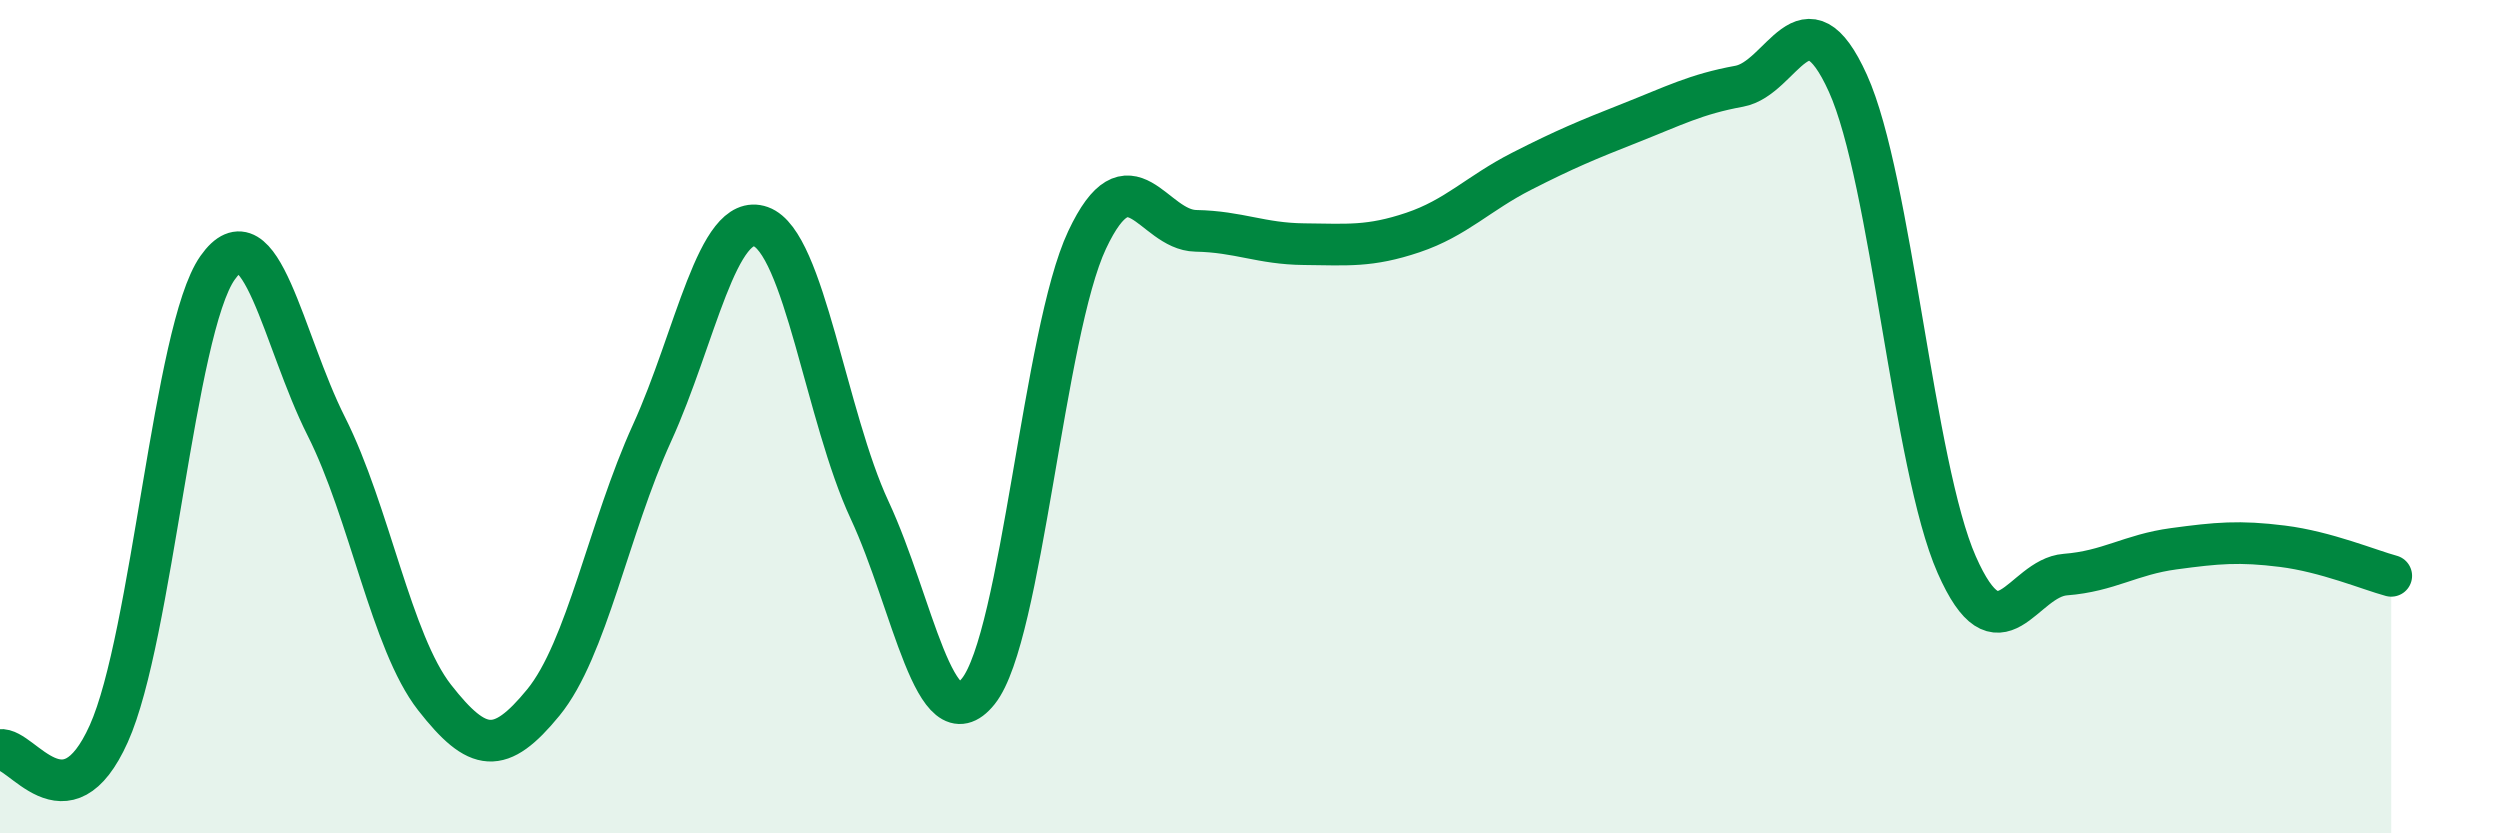
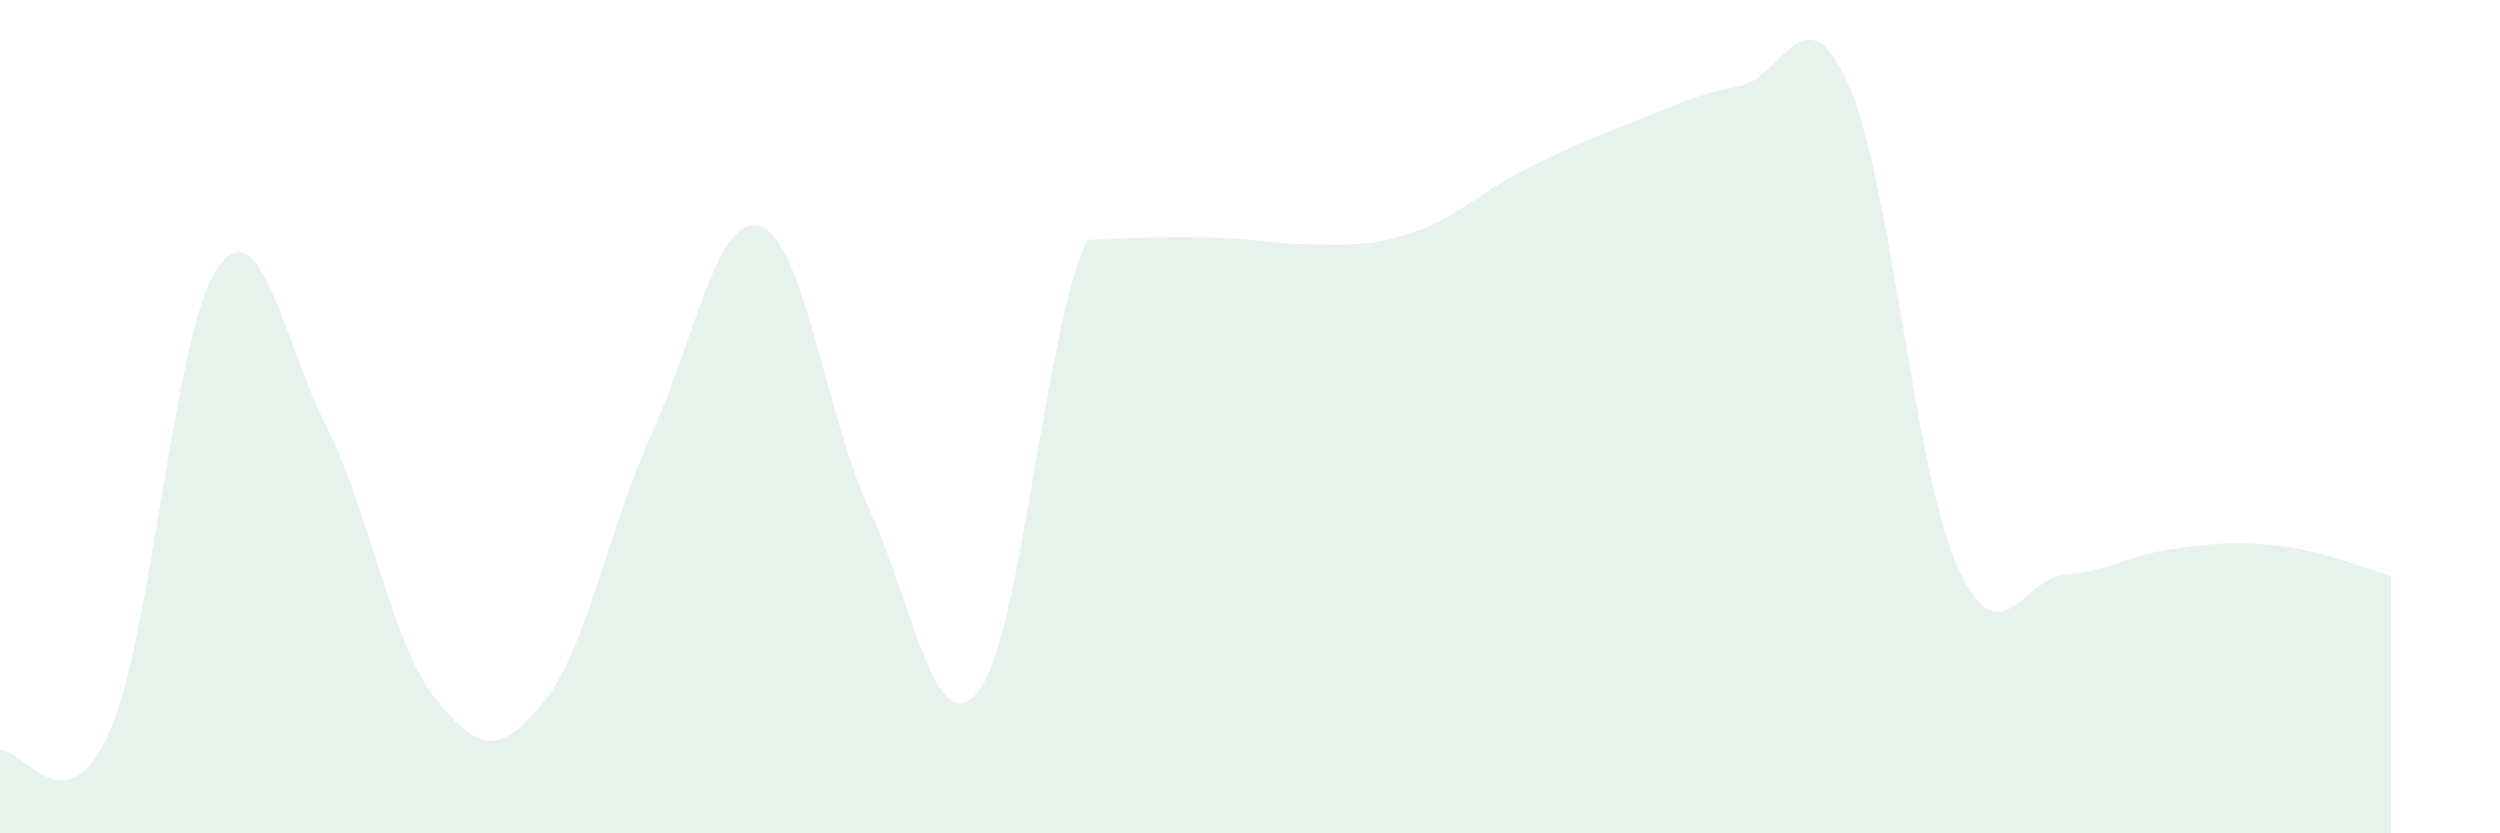
<svg xmlns="http://www.w3.org/2000/svg" width="60" height="20" viewBox="0 0 60 20">
-   <path d="M 0,18 C 0.52,17.92 1.57,19.92 2.61,17.61 C 3.65,15.3 4.18,7.91 5.22,6.43 C 6.26,4.95 6.79,8.17 7.83,10.23 C 8.87,12.29 9.39,15.41 10.43,16.74 C 11.47,18.07 12,18.13 13.04,16.86 C 14.08,15.59 14.61,12.67 15.65,10.39 C 16.69,8.11 17.22,5.07 18.26,5.44 C 19.3,5.81 19.83,10.01 20.87,12.24 C 21.91,14.47 22.44,17.89 23.48,16.59 C 24.52,15.29 25.05,7.97 26.09,5.76 C 27.13,3.55 27.66,5.52 28.7,5.54 C 29.74,5.56 30.26,5.85 31.3,5.86 C 32.34,5.87 32.87,5.93 33.91,5.58 C 34.95,5.23 35.48,4.64 36.52,4.11 C 37.56,3.58 38.09,3.36 39.13,2.95 C 40.17,2.54 40.7,2.26 41.74,2.07 C 42.78,1.88 43.31,-0.3 44.35,2 C 45.39,4.3 45.92,11.19 46.96,13.55 C 48,15.91 48.53,13.87 49.57,13.79 C 50.61,13.71 51.13,13.31 52.17,13.17 C 53.21,13.03 53.74,12.98 54.78,13.11 C 55.82,13.24 56.87,13.68 57.39,13.82L57.39 20L0 20Z" fill="#008740" opacity="0.1" stroke-linecap="round" stroke-linejoin="round" />
-   <path d="M 0,18 C 0.52,17.92 1.57,19.92 2.61,17.61 C 3.65,15.3 4.18,7.91 5.22,6.43 C 6.26,4.95 6.79,8.17 7.83,10.23 C 8.87,12.29 9.39,15.41 10.43,16.74 C 11.47,18.07 12,18.13 13.04,16.86 C 14.08,15.59 14.61,12.67 15.65,10.39 C 16.69,8.11 17.22,5.07 18.26,5.44 C 19.3,5.81 19.83,10.01 20.87,12.24 C 21.91,14.47 22.44,17.89 23.48,16.59 C 24.52,15.29 25.05,7.97 26.09,5.76 C 27.13,3.55 27.66,5.52 28.7,5.54 C 29.74,5.56 30.26,5.85 31.3,5.86 C 32.34,5.87 32.87,5.93 33.91,5.58 C 34.95,5.23 35.48,4.64 36.52,4.11 C 37.56,3.58 38.09,3.36 39.13,2.95 C 40.17,2.54 40.7,2.26 41.74,2.07 C 42.78,1.88 43.31,-0.3 44.35,2 C 45.39,4.3 45.92,11.19 46.96,13.55 C 48,15.91 48.53,13.87 49.57,13.79 C 50.61,13.71 51.13,13.31 52.17,13.17 C 53.21,13.03 53.74,12.98 54.78,13.11 C 55.82,13.24 56.87,13.68 57.39,13.82" stroke="#008740" stroke-width="1" fill="none" stroke-linecap="round" stroke-linejoin="round" />
+   <path d="M 0,18 C 0.52,17.92 1.57,19.92 2.61,17.61 C 3.65,15.3 4.18,7.91 5.22,6.43 C 6.26,4.95 6.79,8.17 7.83,10.23 C 8.87,12.29 9.39,15.41 10.43,16.74 C 11.47,18.07 12,18.13 13.04,16.86 C 14.08,15.59 14.61,12.67 15.65,10.39 C 16.69,8.11 17.22,5.07 18.26,5.44 C 19.3,5.81 19.83,10.01 20.87,12.24 C 21.91,14.47 22.44,17.89 23.48,16.59 C 24.52,15.29 25.05,7.97 26.09,5.76 C 29.74,5.56 30.26,5.85 31.3,5.86 C 32.34,5.87 32.87,5.93 33.91,5.58 C 34.95,5.23 35.48,4.64 36.52,4.11 C 37.56,3.58 38.09,3.36 39.13,2.95 C 40.17,2.54 40.7,2.26 41.74,2.07 C 42.78,1.88 43.31,-0.3 44.35,2 C 45.39,4.3 45.92,11.19 46.96,13.55 C 48,15.91 48.53,13.87 49.57,13.79 C 50.61,13.71 51.13,13.31 52.17,13.17 C 53.21,13.03 53.74,12.98 54.78,13.11 C 55.82,13.24 56.87,13.68 57.39,13.82L57.39 20L0 20Z" fill="#008740" opacity="0.1" stroke-linecap="round" stroke-linejoin="round" />
</svg>